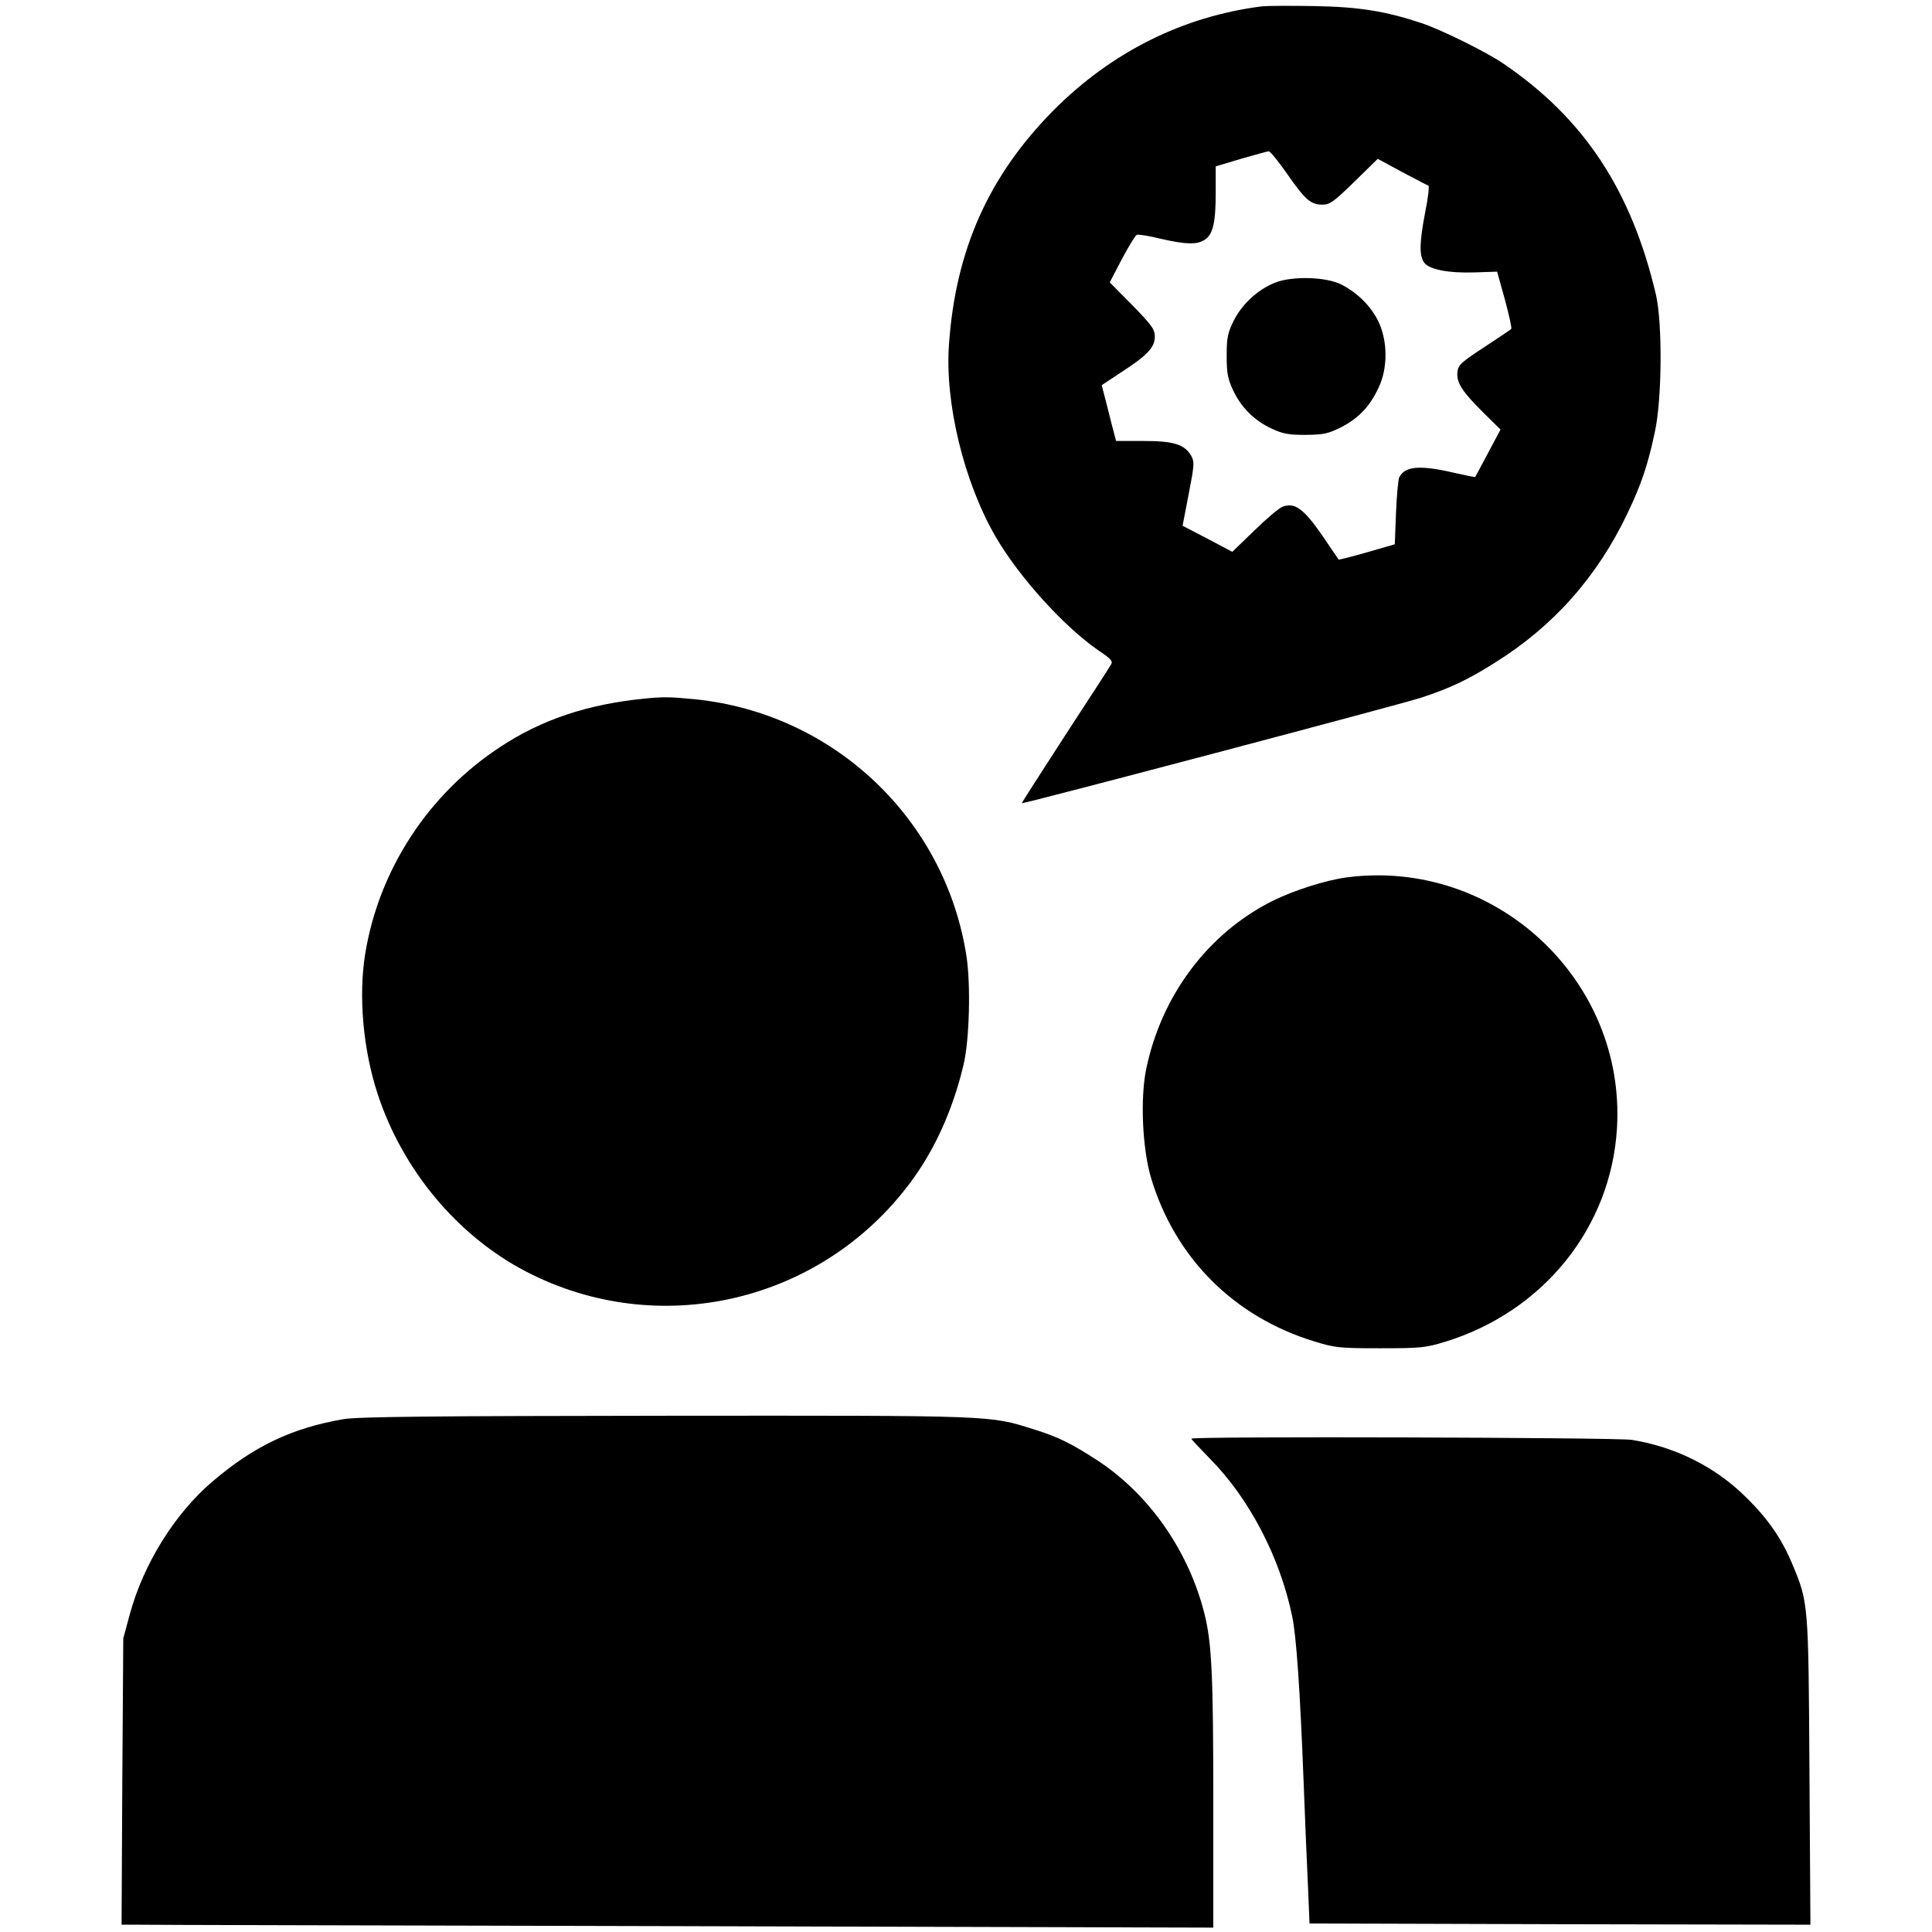
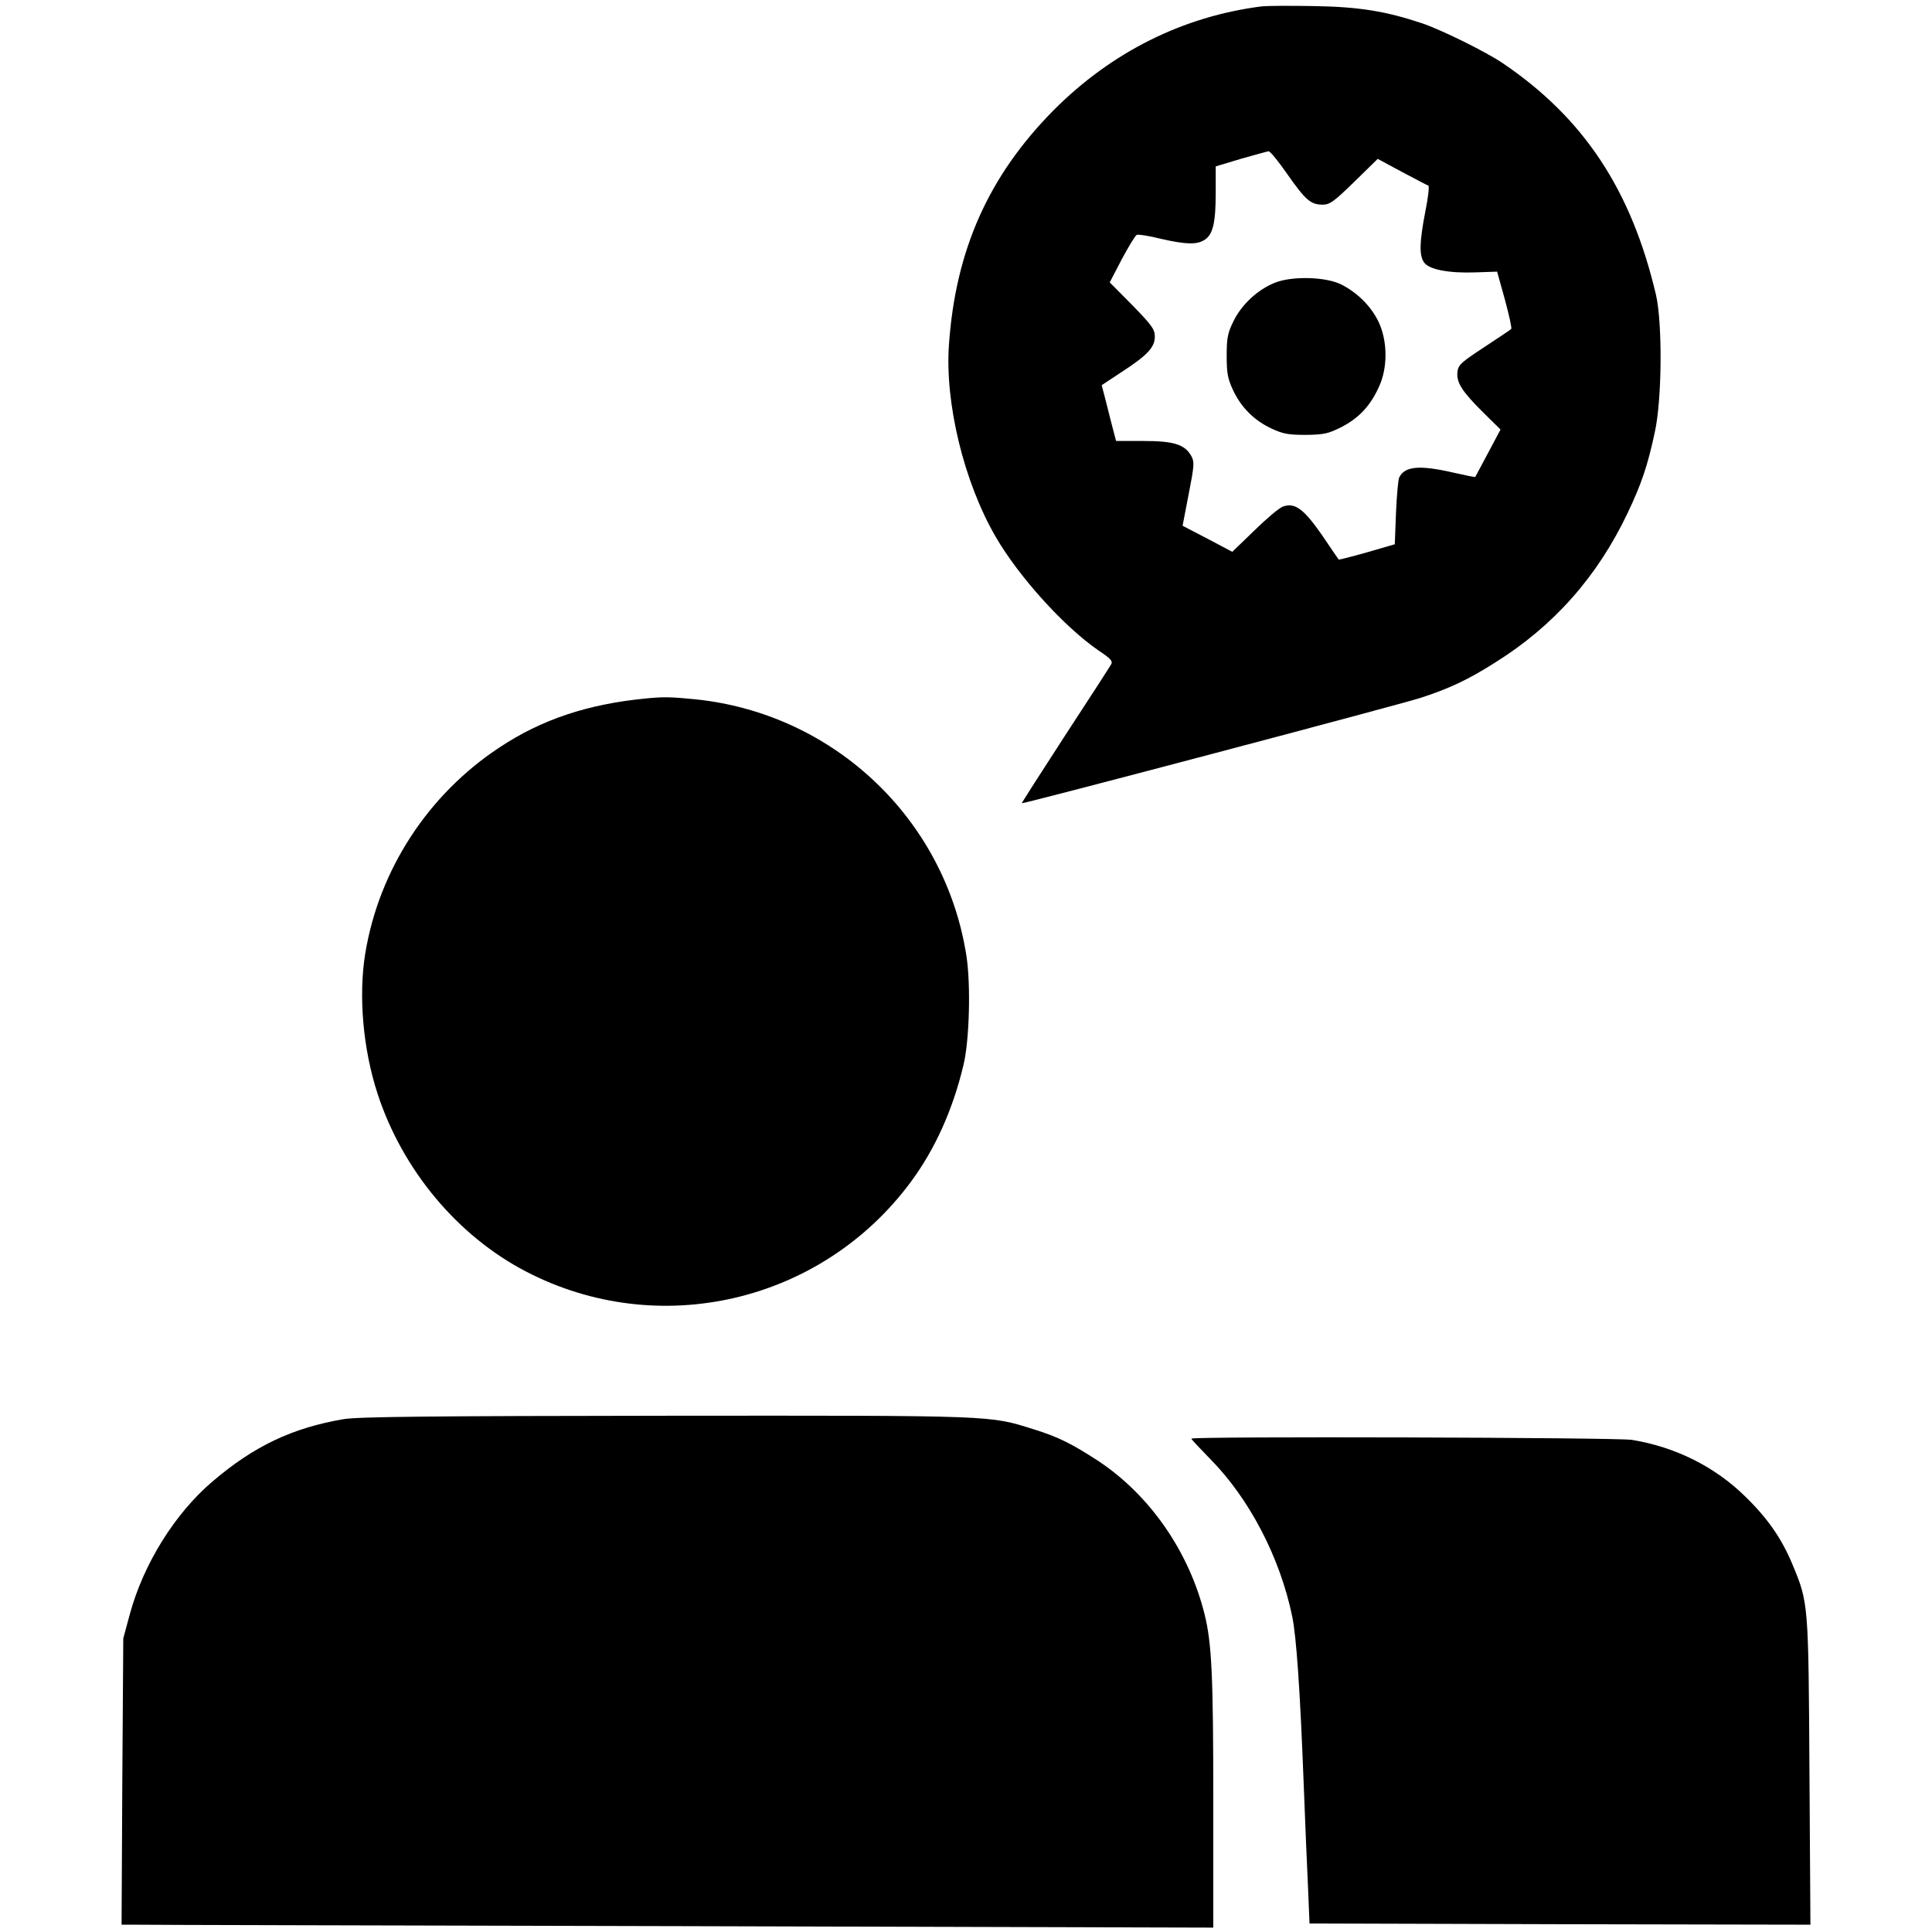
<svg xmlns="http://www.w3.org/2000/svg" version="1.0" width="793pt" height="793pt" viewBox="0 0 793 793" preserveAspectRatio="xMidYMid meet">
  <g transform="translate(0,793) scale(0.1,-0.1)" fill="#000000" stroke="none">
    <path d="M5180 7904 c-324 -41 -617 -187 -856 -427 -266 -269 -402 -573 -429 -962 -17 -239 61 -562 191 -787 96 -166 282 -371 423 -468 51 -34 60 -44 51 -58 -5 -9 -90 -141 -189 -292 -98 -151 -178 -276 -177 -277 4 -4 1560 407 1638 433 120 39 195 75 304 144 242 151 421 354 545 615 56 118 82 194 111 330 30 134 32 448 5 565 -101 430 -296 725 -628 950 -67 46 -255 139 -334 165 -147 49 -257 67 -440 70 -99 2 -196 1 -215 -1z m104 -689 c75 -107 96 -125 145 -125 29 0 46 12 130 94 l96 94 100 -54 c55 -29 104 -55 108 -56 4 -2 -1 -50 -13 -108 -24 -125 -25 -178 -5 -207 20 -29 100 -45 211 -41 l89 3 32 -115 c17 -63 29 -117 26 -120 -2 -3 -52 -36 -111 -75 -96 -63 -107 -73 -110 -103 -4 -43 20 -80 107 -166 l70 -69 -51 -96 c-28 -53 -52 -97 -53 -99 -1 -1 -41 7 -89 18 -139 32 -200 27 -223 -20 -4 -8 -10 -73 -13 -144 l-5 -130 -114 -33 c-63 -18 -116 -31 -116 -30 -1 1 -32 46 -69 101 -76 109 -112 135 -162 116 -15 -6 -67 -50 -116 -98 l-90 -87 -102 54 -102 53 25 130 c23 117 24 132 11 156 -27 48 -72 62 -197 62 l-112 0 -10 38 c-5 20 -19 72 -29 114 l-20 77 77 51 c110 71 141 104 141 148 0 30 -11 46 -92 129 l-93 94 50 96 c28 52 55 97 61 99 5 3 50 -4 98 -16 105 -24 149 -25 181 -4 34 22 45 71 45 195 l0 106 103 31 c56 16 107 30 114 31 6 1 41 -42 77 -94z" />
    <path d="M5234 6770 c-71 -28 -137 -89 -171 -158 -24 -49 -28 -69 -28 -142 0 -71 4 -94 26 -141 33 -71 87 -125 158 -158 47 -22 70 -26 141 -26 75 1 92 5 146 32 71 37 117 85 153 163 38 80 37 192 -2 272 -31 62 -84 115 -149 149 -62 33 -203 37 -274 9z" />
    <path d="M2650 5063 c-237 -23 -427 -86 -600 -201 -293 -193 -495 -503 -551 -847 -28 -173 -9 -392 51 -575 102 -312 328 -583 609 -729 544 -283 1212 -128 1579 367 100 135 173 297 217 482 24 101 30 326 12 445 -87 564 -546 998 -1116 1055 -101 10 -130 10 -201 3z" />
-     <path d="M5530 4329 c-86 -11 -218 -53 -305 -96 -267 -133 -459 -390 -521 -694 -24 -121 -15 -322 20 -442 98 -329 340 -572 671 -673 84 -26 102 -28 270 -28 167 0 186 2 268 27 402 124 680 469 704 877 36 609 -500 1107 -1107 1029z" />
    <path d="M1410 2105 c-210 -36 -367 -110 -538 -256 -154 -131 -283 -338 -339 -544 l-27 -100 -4 -587 -3 -588 58 0 c32 -1 1040 -3 2241 -6 l2182 -6 0 517 c0 513 -6 651 -36 770 -64 257 -225 489 -437 629 -106 69 -163 98 -263 129 -185 58 -148 57 -1509 56 -965 -1 -1267 -4 -1325 -14z" />
    <path d="M4890 2025 c0 -3 34 -39 75 -81 162 -163 289 -406 339 -649 17 -83 32 -295 47 -685 6 -157 14 -350 18 -430 l6 -145 1028 -3 1028 -2 -4 627 c-4 691 -4 694 -69 850 -44 106 -100 188 -192 278 -125 124 -289 206 -468 235 -64 10 -1808 15 -1808 5z" />
  </g>
</svg>